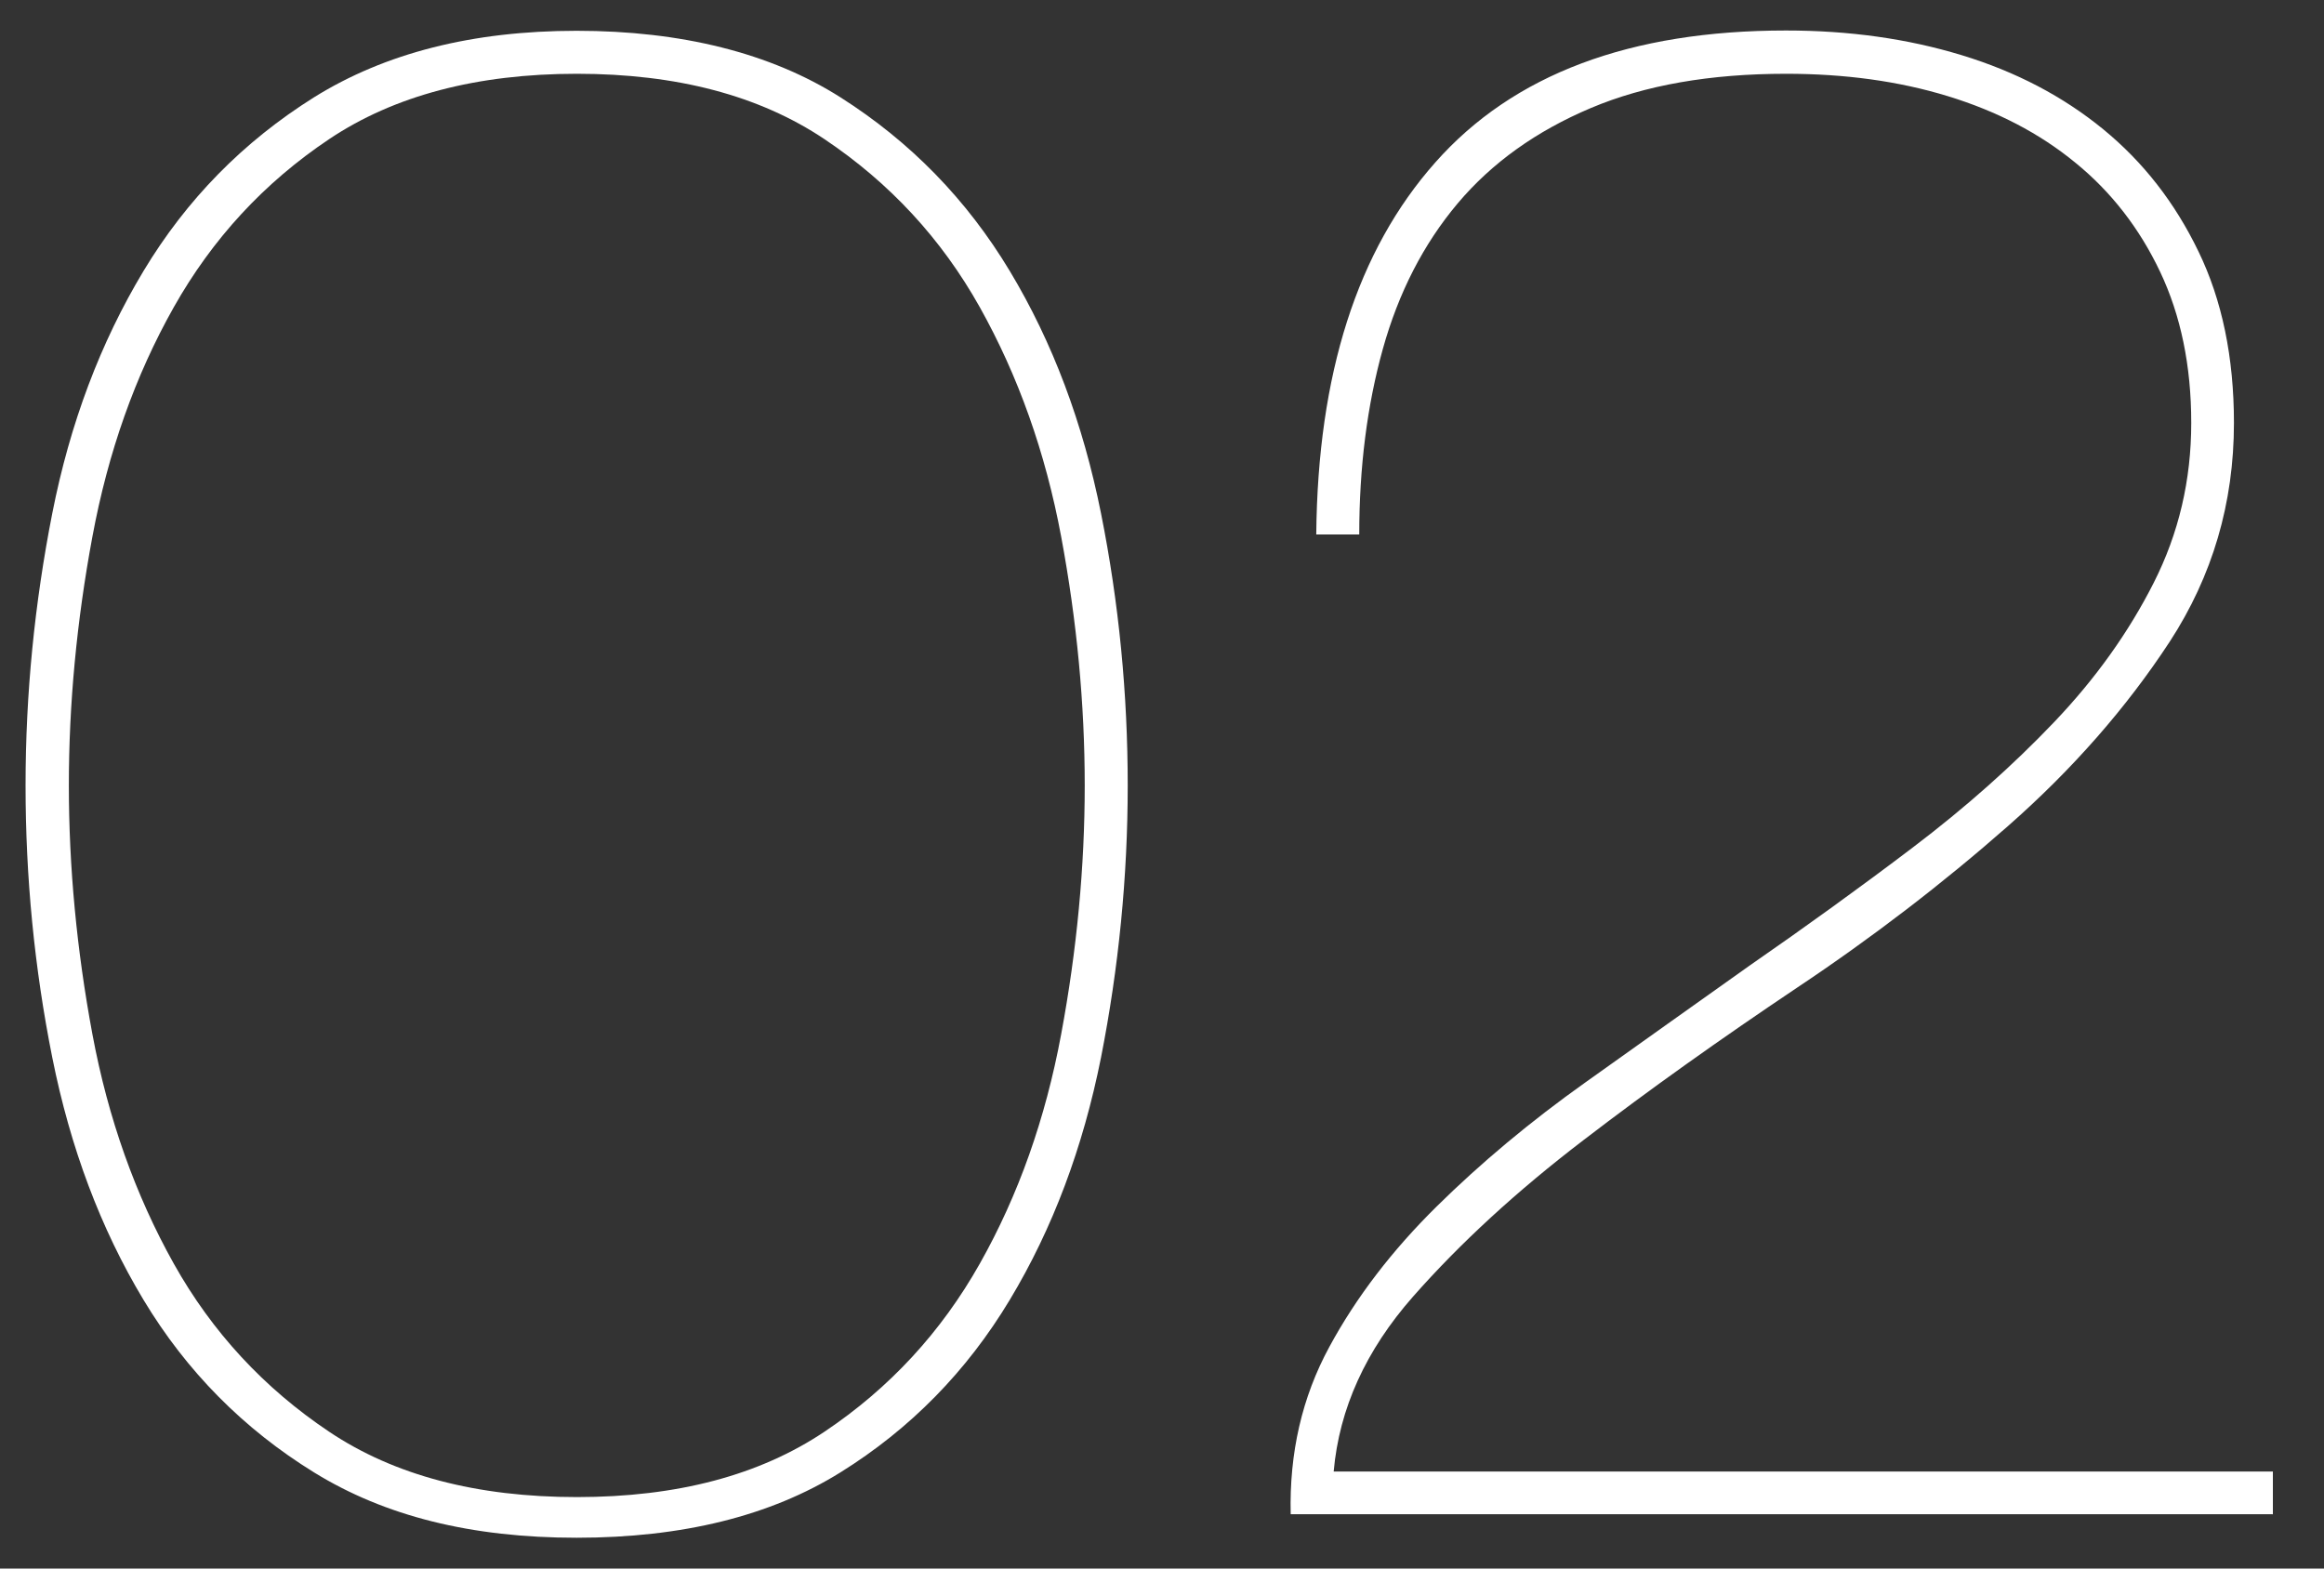
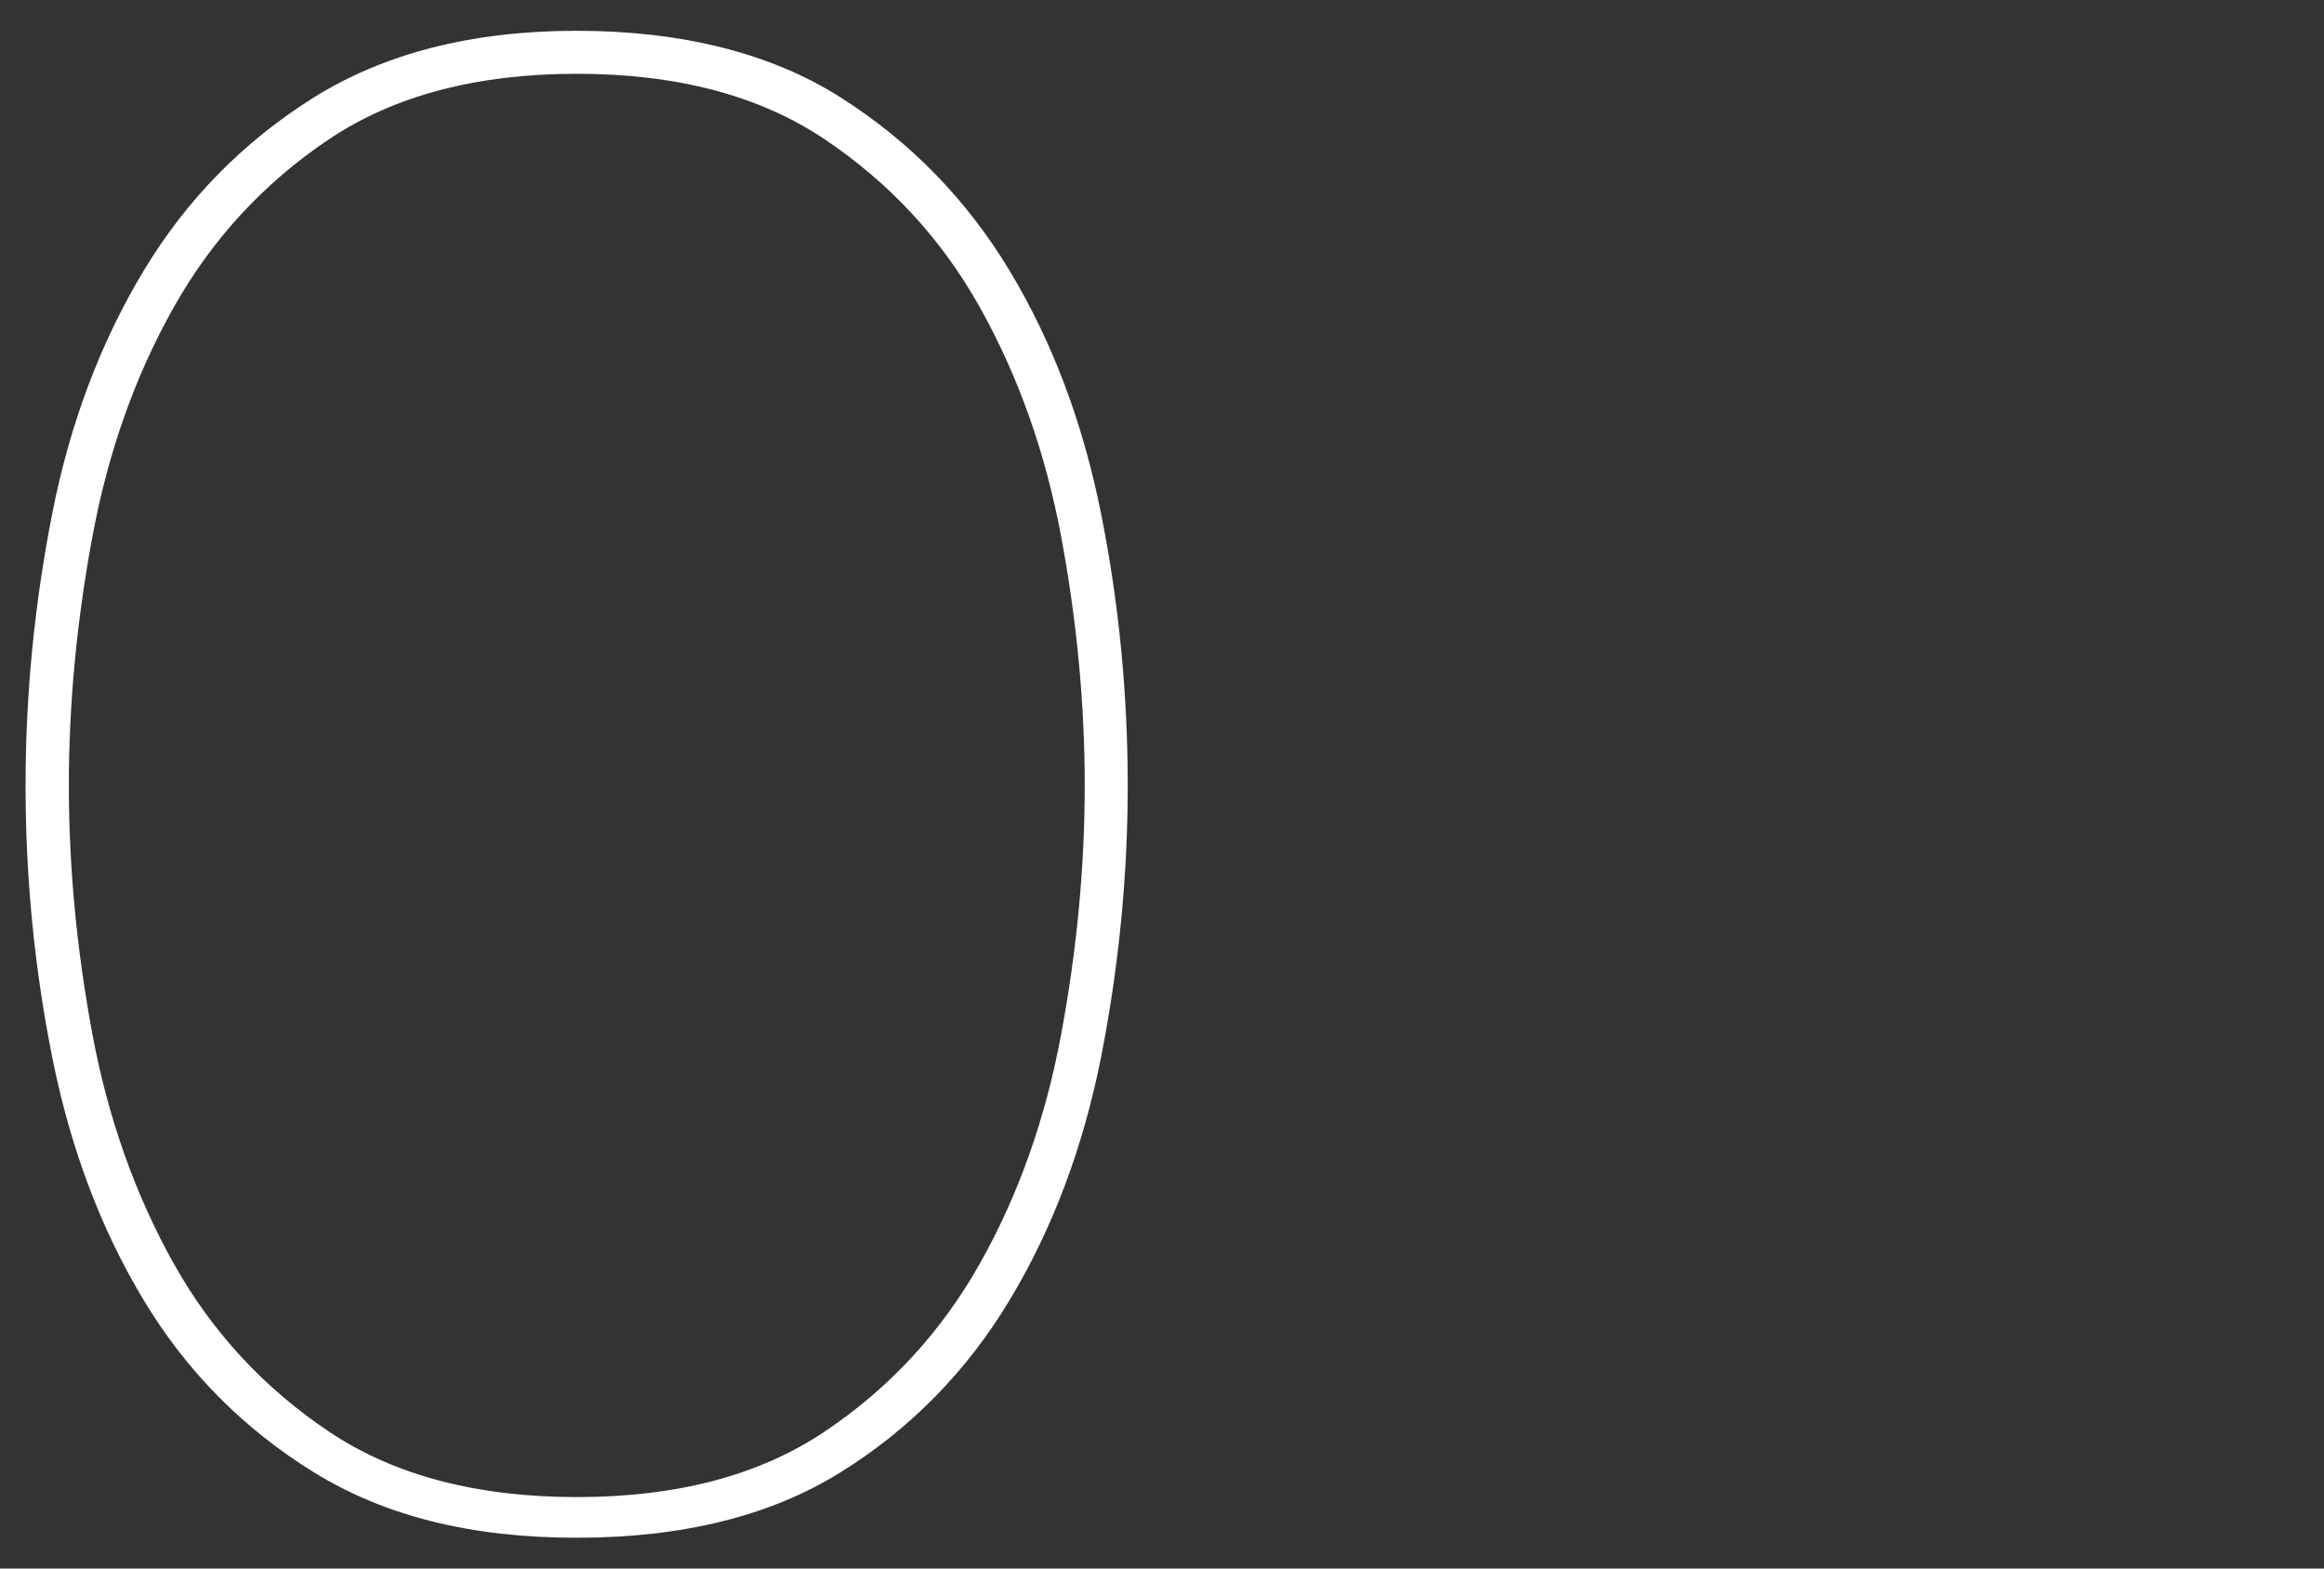
<svg xmlns="http://www.w3.org/2000/svg" id="_レイアウト" viewBox="0 0 80 54">
  <rect x="0" y="0" width="80" height="54" fill="#333333" stroke="none" />
  <defs>
    <style>.cls-1{fill:#fff;}</style>
  </defs>
  <path class="cls-1" d="m37.9,36.41c-.62,3.1-1.66,5.88-3.14,8.34-1.48,2.46-3.42,4.44-5.83,5.94-2.41,1.5-5.44,2.25-9.08,2.25s-6.61-.75-9.04-2.25-4.39-3.48-5.87-5.94c-1.48-2.46-2.52-5.24-3.14-8.34-.62-3.1-.92-6.22-.92-9.37s.31-6.27.92-9.37c.61-3.1,1.66-5.88,3.14-8.34,1.48-2.46,3.43-4.45,5.87-5.98,2.44-1.52,5.45-2.29,9.04-2.29s6.67.76,9.08,2.29c2.41,1.53,4.35,3.52,5.83,5.98,1.48,2.46,2.52,5.24,3.14,8.34s.92,6.23.92,9.37-.31,6.27-.92,9.37Zm-1.37-17.93c-.54-2.9-1.48-5.54-2.8-7.9s-3.11-4.29-5.35-5.79c-2.24-1.5-5.08-2.25-8.52-2.25s-6.29.75-8.53,2.25c-2.24,1.5-4.02,3.43-5.35,5.79s-2.26,4.99-2.8,7.9c-.54,2.9-.81,5.76-.81,8.56s.27,5.66.81,8.56c.54,2.9,1.48,5.54,2.8,7.9s3.11,4.29,5.35,5.79c2.24,1.5,5.08,2.25,8.53,2.25s6.28-.75,8.52-2.25c2.24-1.5,4.02-3.43,5.35-5.79s2.26-4.99,2.8-7.9c.54-2.9.81-5.76.81-8.56s-.27-5.66-.81-8.56Z" />
-   <path class="cls-1" d="m78.23,52.13h-33.8c-.05-2.11.39-4.03,1.33-5.76.93-1.72,2.17-3.33,3.69-4.83,1.52-1.5,3.23-2.93,5.13-4.28,1.89-1.35,3.78-2.69,5.65-4.02,1.92-1.33,3.79-2.68,5.61-4.06,1.82-1.38,3.44-2.82,4.87-4.32,1.43-1.5,2.57-3.1,3.43-4.8.86-1.7,1.29-3.53,1.29-5.5s-.36-3.7-1.07-5.2c-.71-1.5-1.69-2.76-2.92-3.76-1.23-1.01-2.69-1.77-4.39-2.29s-3.55-.77-5.57-.77c-2.61,0-4.85.39-6.72,1.18-1.87.79-3.4,1.88-4.58,3.28s-2.04,3.08-2.58,5.02c-.54,1.94-.81,4.07-.81,6.38h-1.48c.05-5.51,1.41-9.78,4.1-12.81,2.68-3.03,6.7-4.54,12.07-4.54,2.17,0,4.18.28,6.05.85,1.87.57,3.49,1.42,4.87,2.55,1.38,1.13,2.47,2.53,3.28,4.21.81,1.67,1.22,3.64,1.22,5.9,0,2.76-.74,5.27-2.21,7.53-1.48,2.26-3.33,4.38-5.57,6.35-2.24,1.97-4.66,3.83-7.27,5.57-2.61,1.75-5.06,3.49-7.34,5.24-2.29,1.75-4.24,3.54-5.87,5.39-1.62,1.84-2.54,3.85-2.73,6.02h32.33v1.48Z" />
</svg>